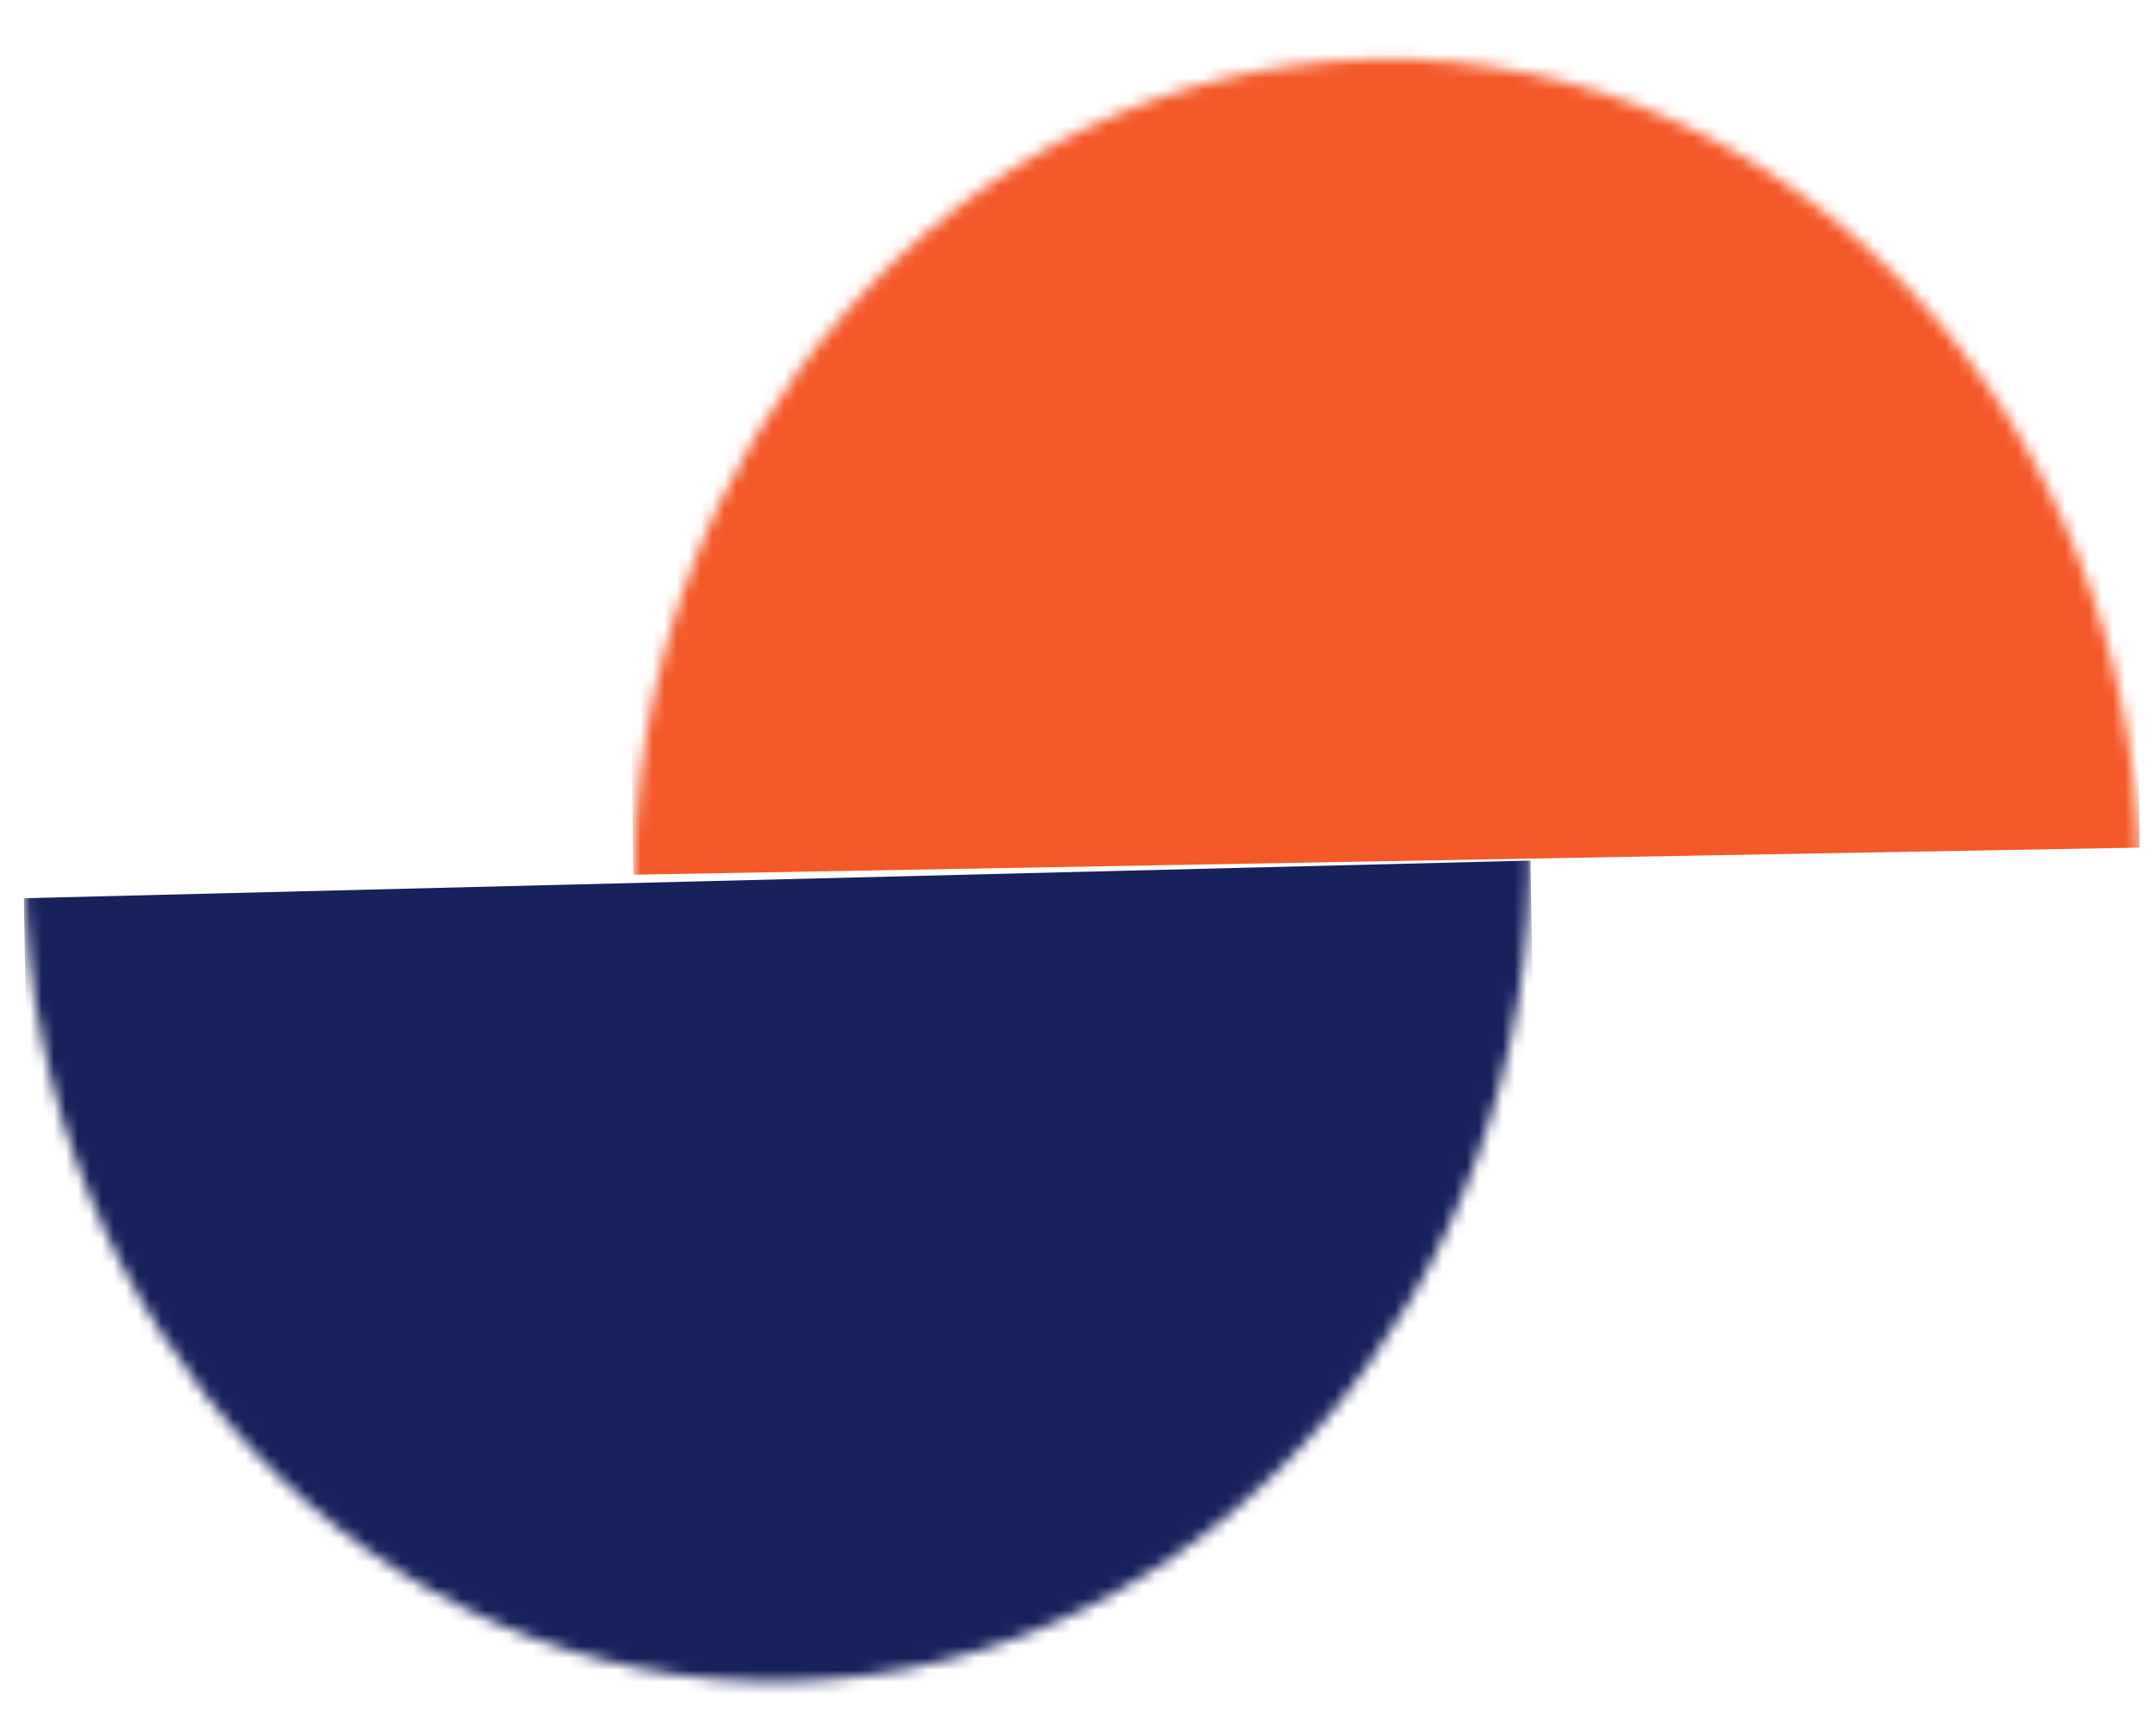
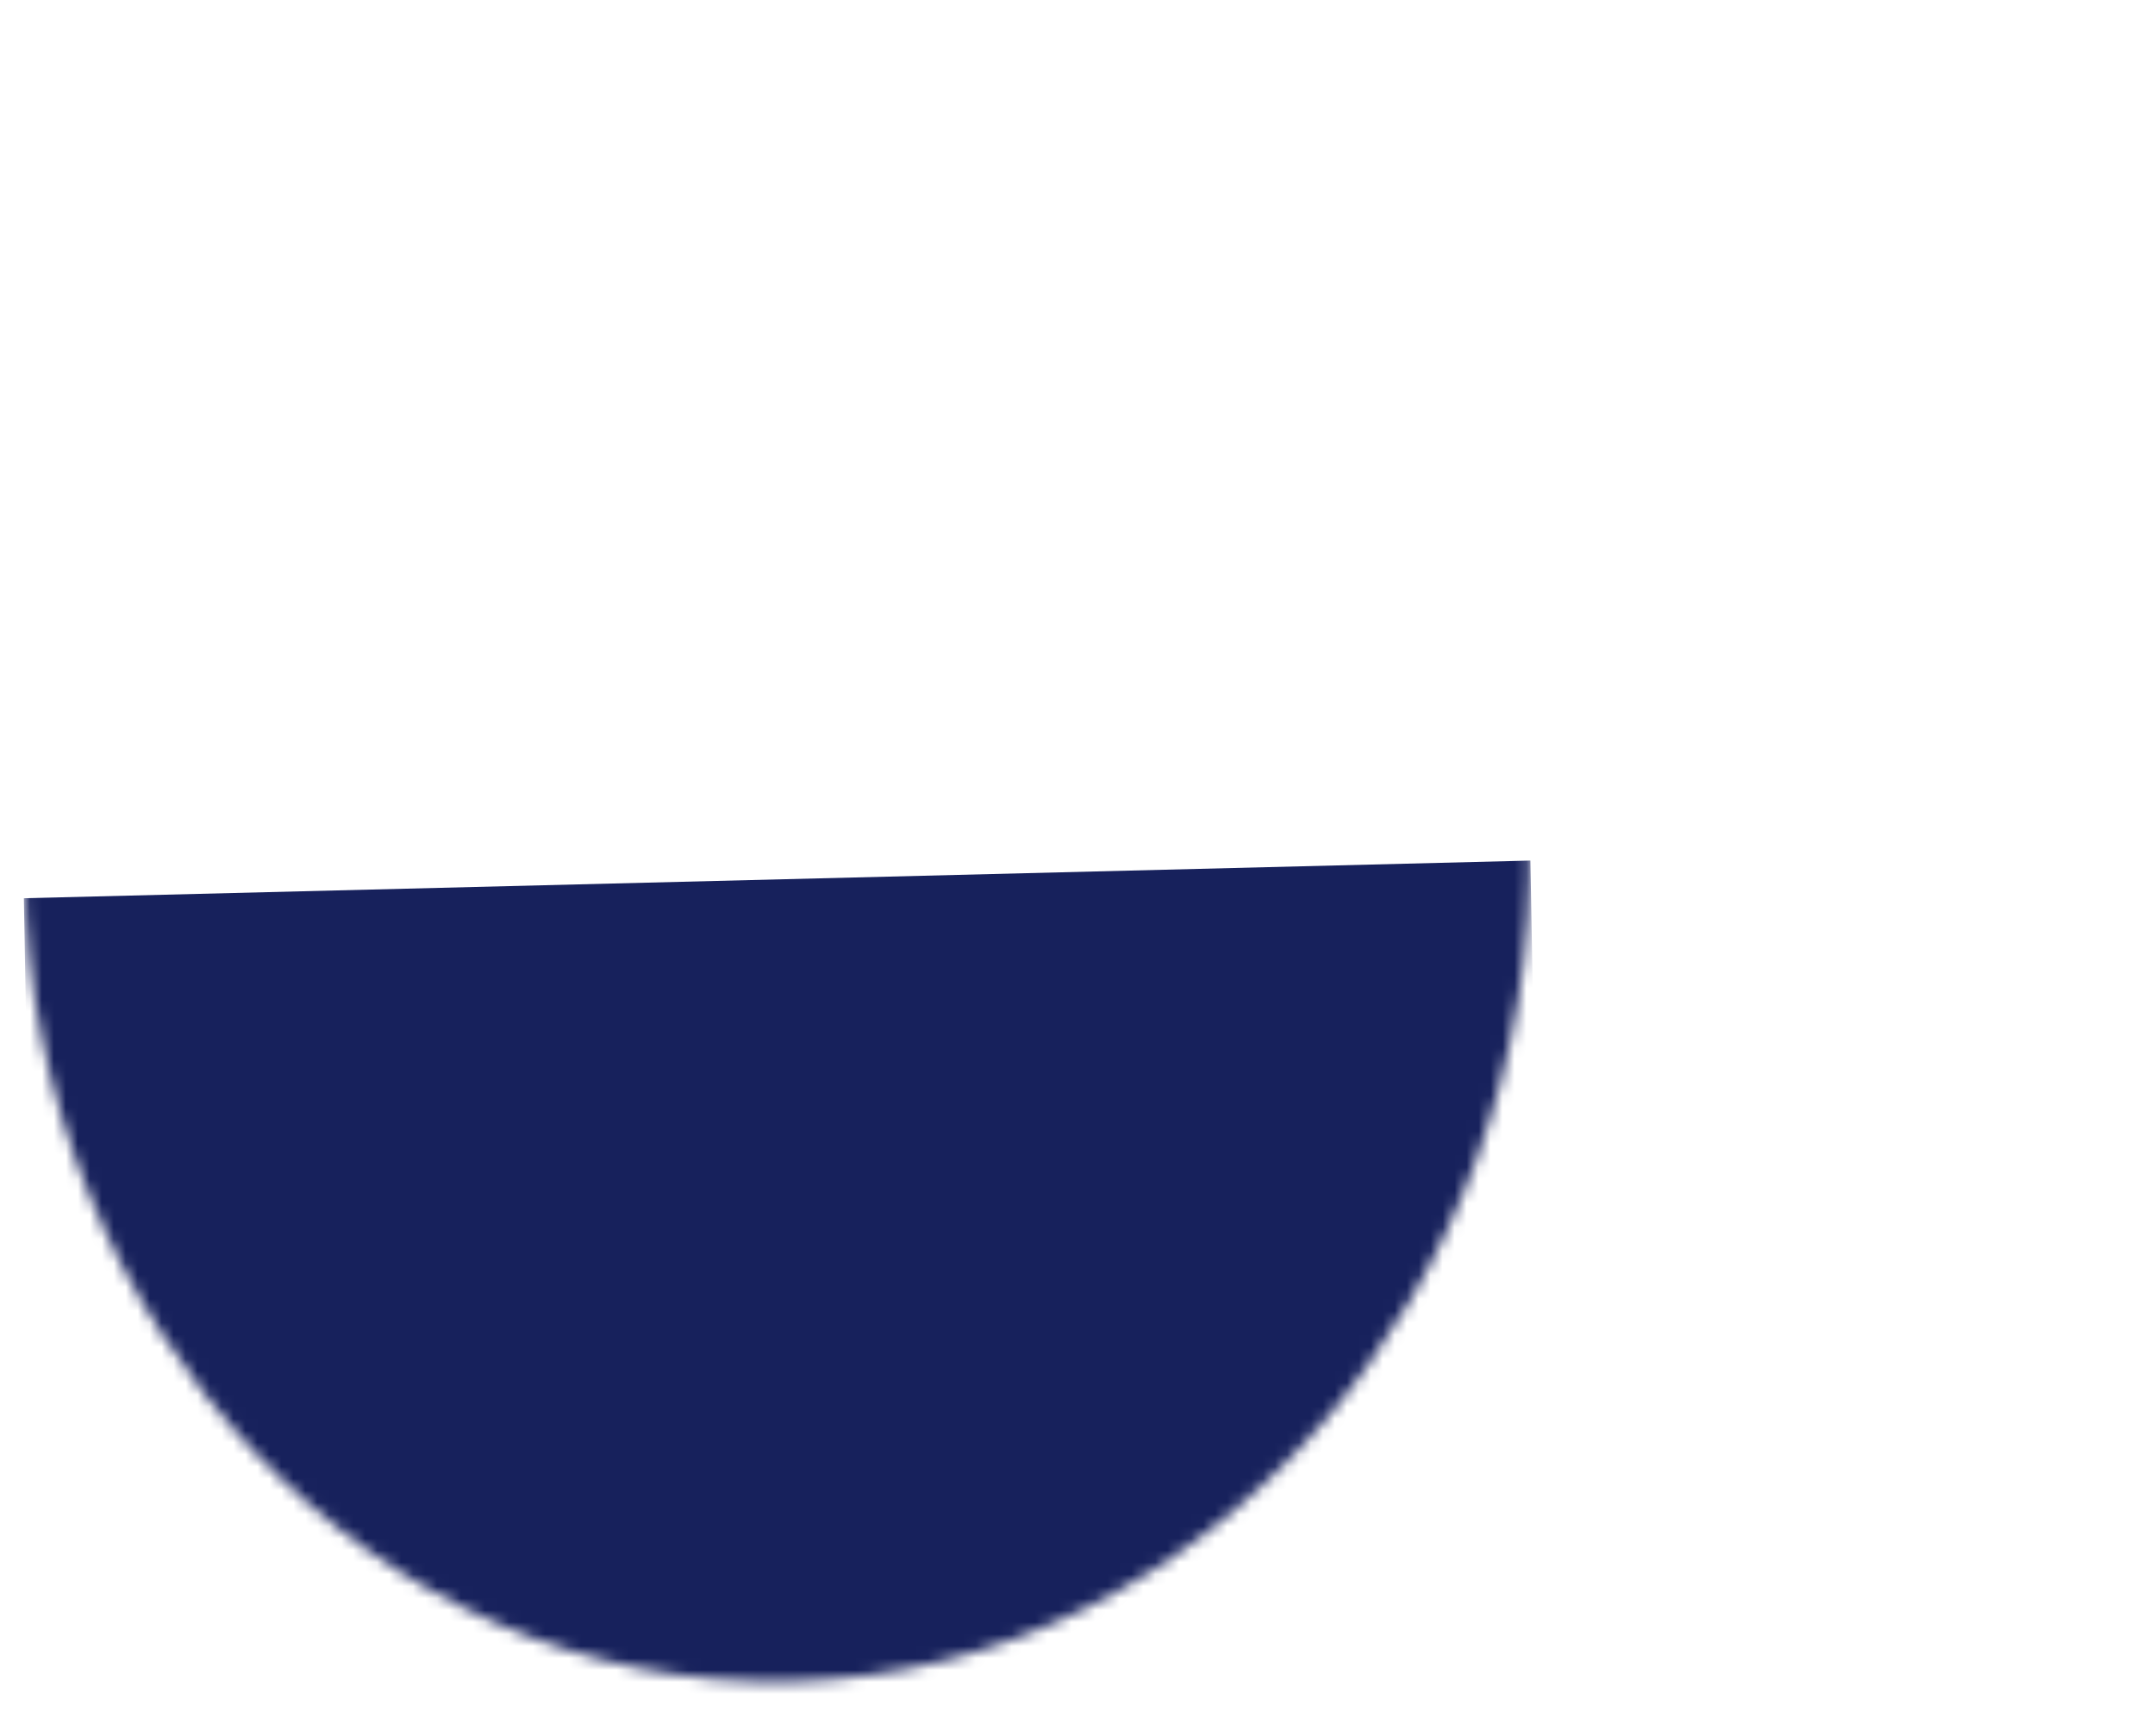
<svg xmlns="http://www.w3.org/2000/svg" width="180" height="145" viewBox="0 0 180 145" fill="none">
  <mask id="mask0_274_120" style="mask-type:alpha" maskUnits="userSpaceOnUse" x="52" y="4" width="127" height="140">
-     <ellipse cx="62.916" cy="69.126" rx="62.916" ry="69.126" transform="matrix(-1 0.018 -0.013 -1 179.624 142.051)" fill="#D9D9D9" />
-   </mask>
+     </mask>
  <g mask="url(#mask0_274_120)">
    <rect width="125.832" height="102.318" transform="matrix(-1 0.018 -0.013 -1 178.723 70.799)" fill="#F45929" />
  </g>
  <mask id="mask1_274_120" style="mask-type:alpha" maskUnits="userSpaceOnUse" x="1" y="2" width="127" height="139">
    <ellipse cx="62.919" cy="69.124" rx="62.919" ry="69.124" transform="matrix(1 -0.025 0.018 1 0.738 3.785)" fill="#D9D9D9" />
  </mask>
  <g mask="url(#mask1_274_120)">
    <rect width="125.838" height="102.315" transform="matrix(1 -0.025 0.018 1 1.992 75.029)" fill="#17215C" />
  </g>
</svg>